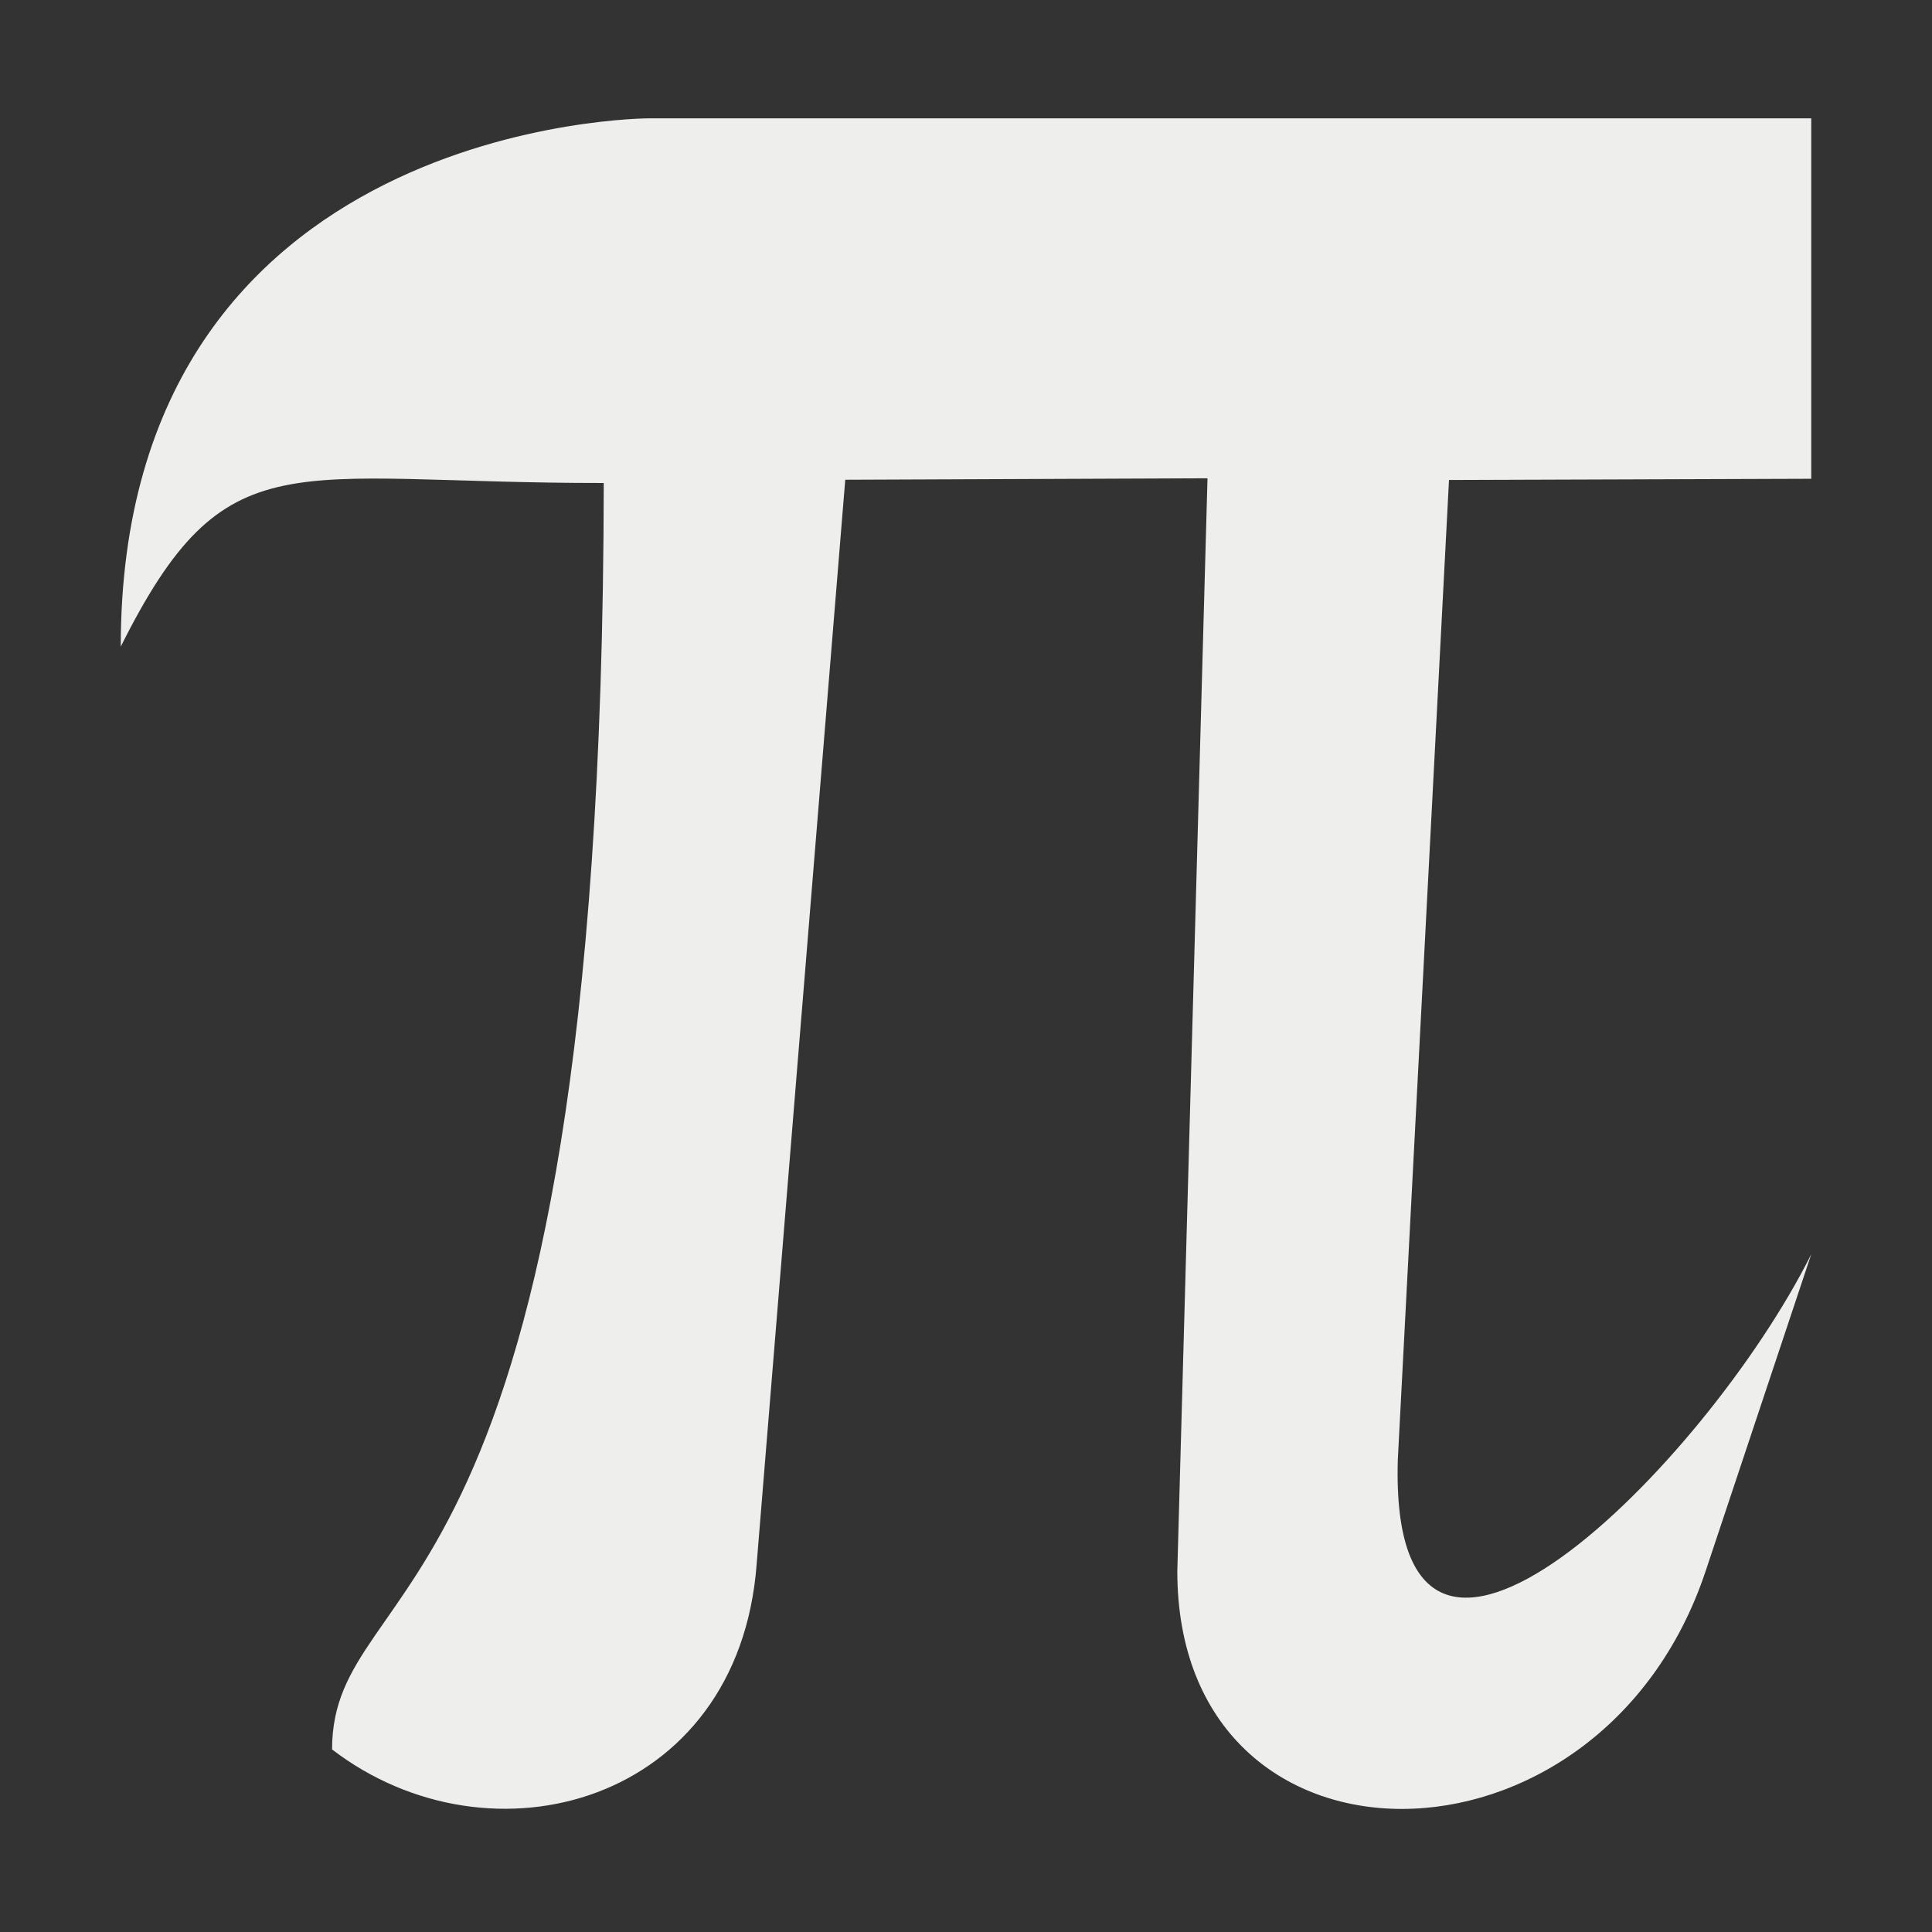
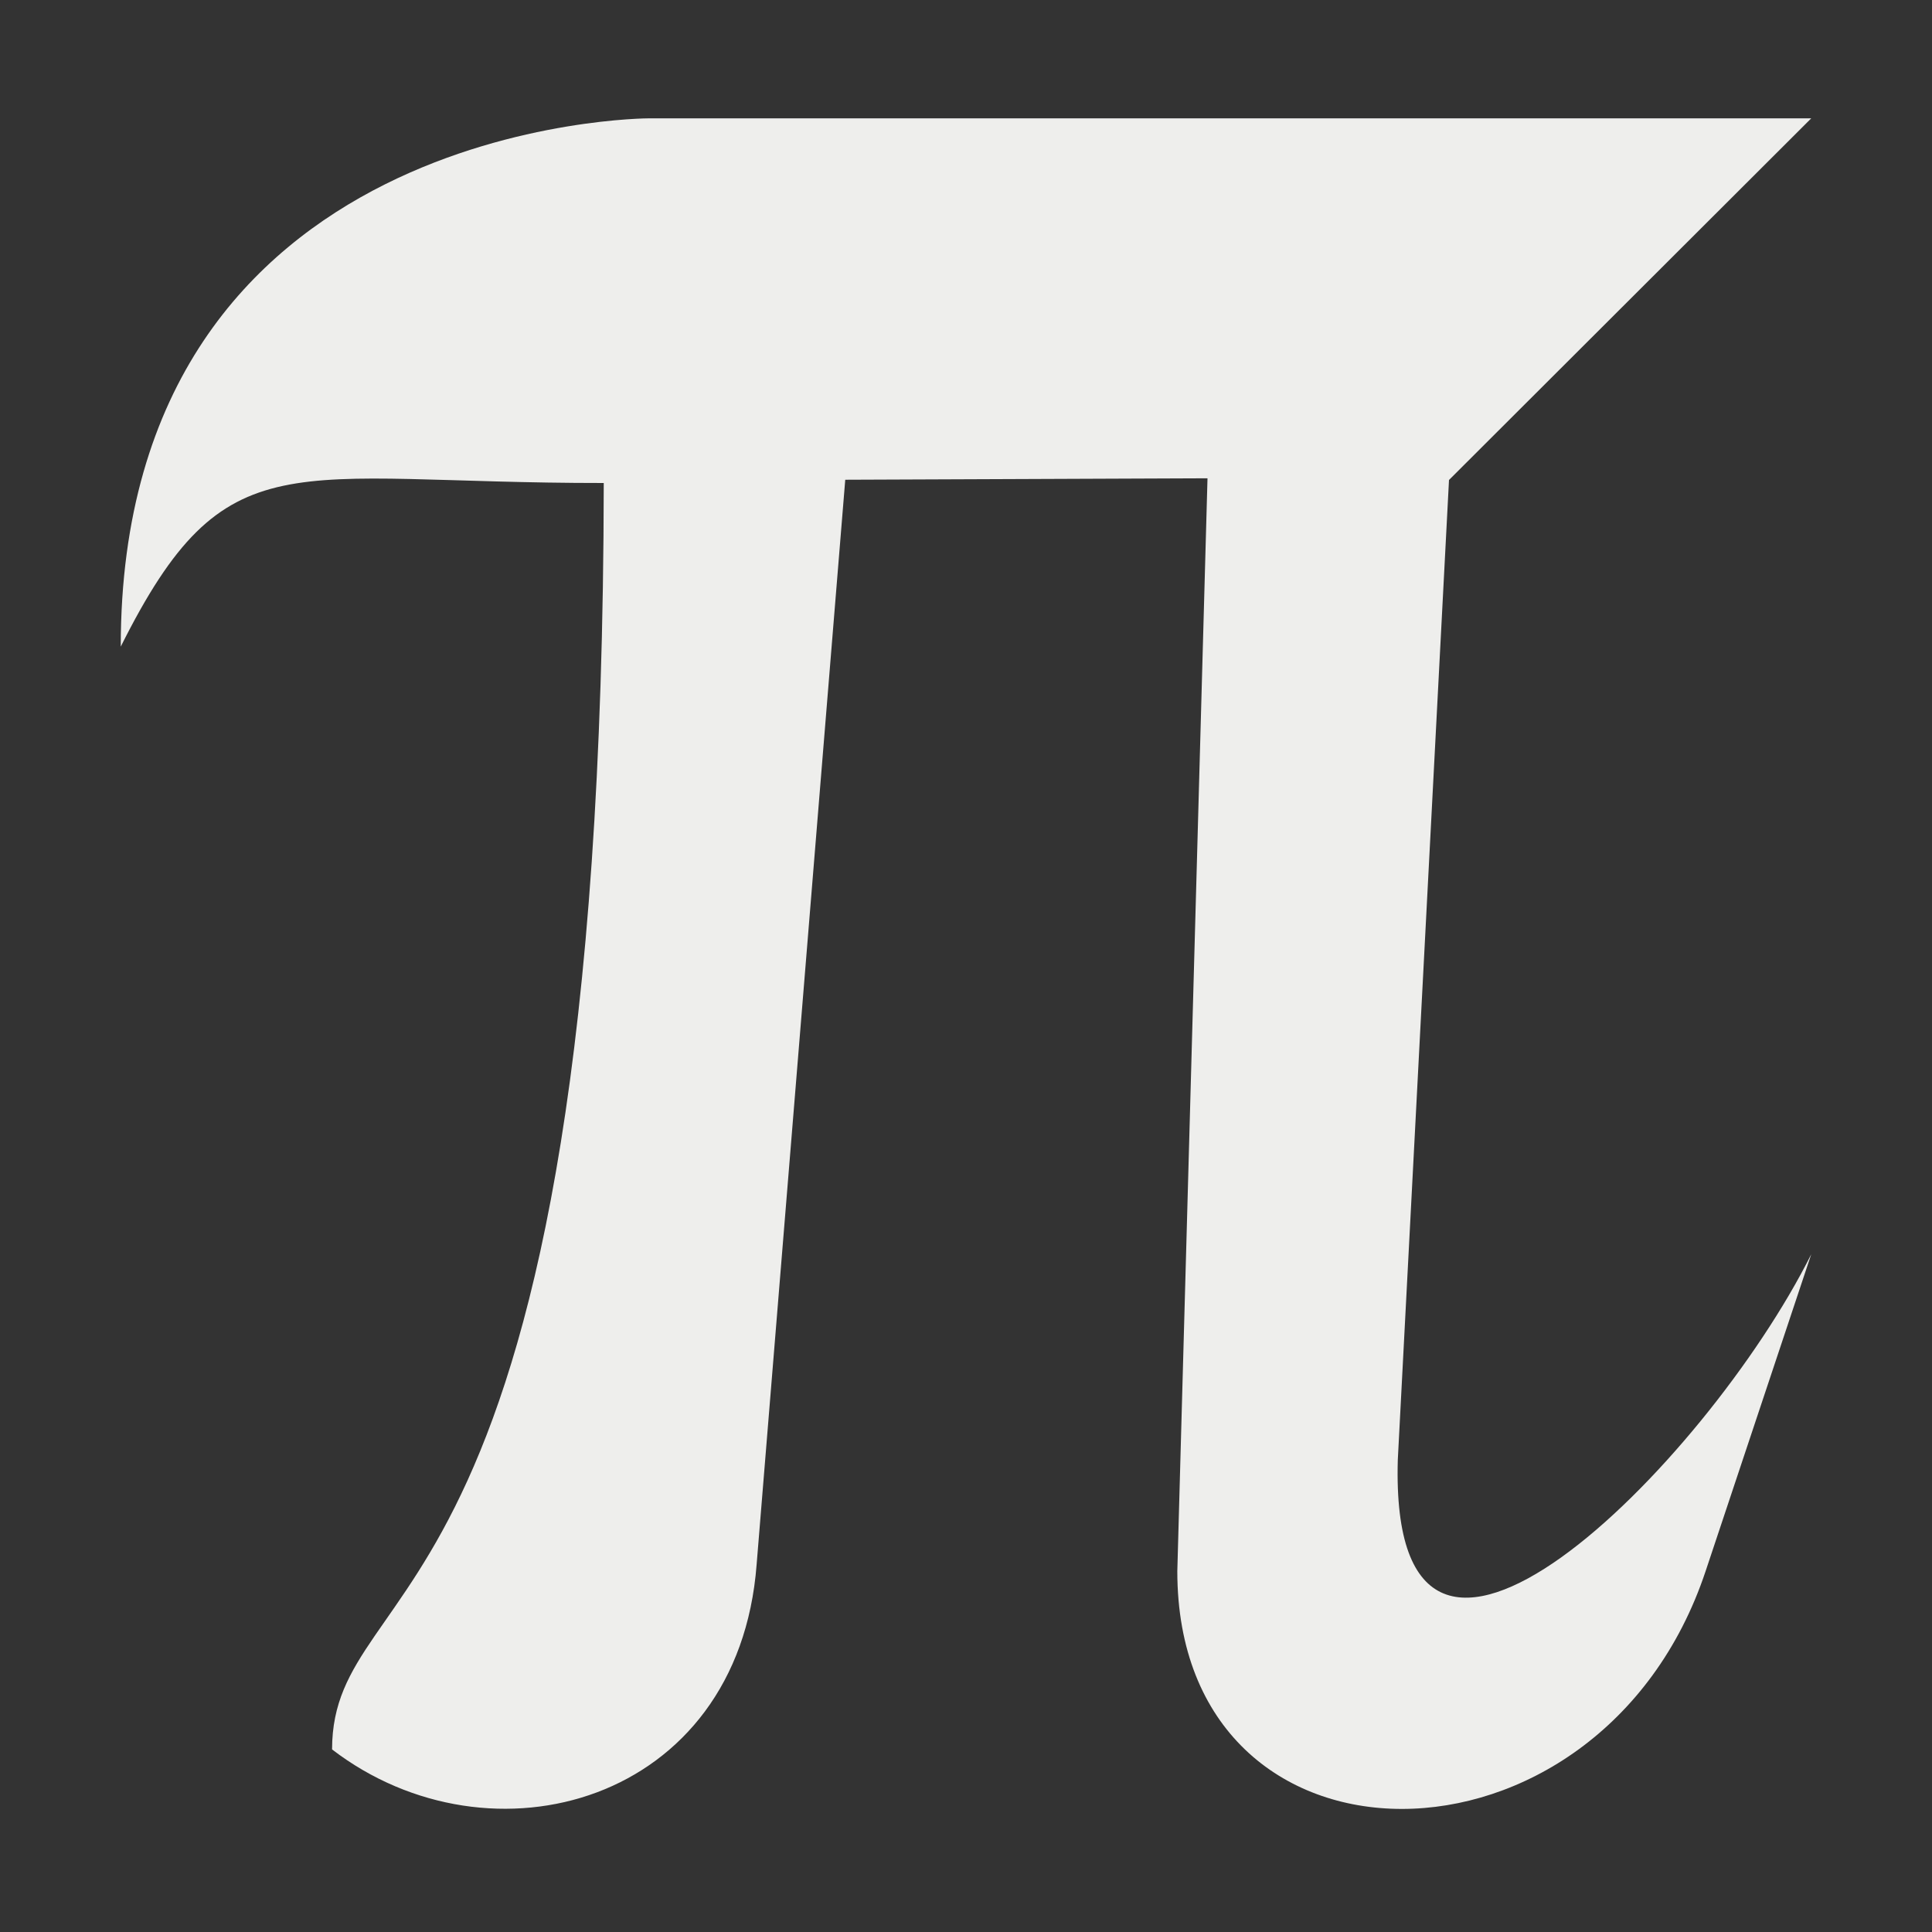
<svg xmlns="http://www.w3.org/2000/svg" width="16" height="16" viewBox="0 0 16 16">
  <rect x="0" y="0" width="16" height="16" fill="#333333" stroke="none" />
  <defs>
    <style id="current-color-scheme" type="text/css">
   .ColorScheme-Text { color:#eeeeec; } .ColorScheme-Highlight { color:#367bf0; } .ColorScheme-NeutralText { color:#ffcc44; } .ColorScheme-PositiveText { color:#3db47e; } .ColorScheme-NegativeText { color:#dd4747; }
  </style>
  </defs>
-   <path style="fill:currentColor" class="ColorScheme-Text" d="M 5.375 0.98 C 5.375 0.98 1 0.98 1 5.355 C 1.874 3.608 2.382 4.002 5 4 C 4.99 13.57 2.752 12.961 2.75 14.488 C 4.063 15.496 6.115 14.938 6.266 12.957 L 7 3.973 L 10 3.961 L 9.75 13.012 C 9.75 15.637 13.25 15.637 14.125 13.012 L 15 10.387 C 14.125 12.137 11.499 14.761 11.576 12.09 L 12 3.975 L 15 3.965 L 15 0.98 L 5.375 0.98 z" />
+   <path style="fill:currentColor" class="ColorScheme-Text" d="M 5.375 0.98 C 5.375 0.98 1 0.98 1 5.355 C 1.874 3.608 2.382 4.002 5 4 C 4.99 13.57 2.752 12.961 2.75 14.488 C 4.063 15.496 6.115 14.938 6.266 12.957 L 7 3.973 L 10 3.961 L 9.75 13.012 C 9.75 15.637 13.25 15.637 14.125 13.012 L 15 10.387 C 14.125 12.137 11.499 14.761 11.576 12.09 L 12 3.975 L 15 0.98 L 5.375 0.98 z" />
</svg>